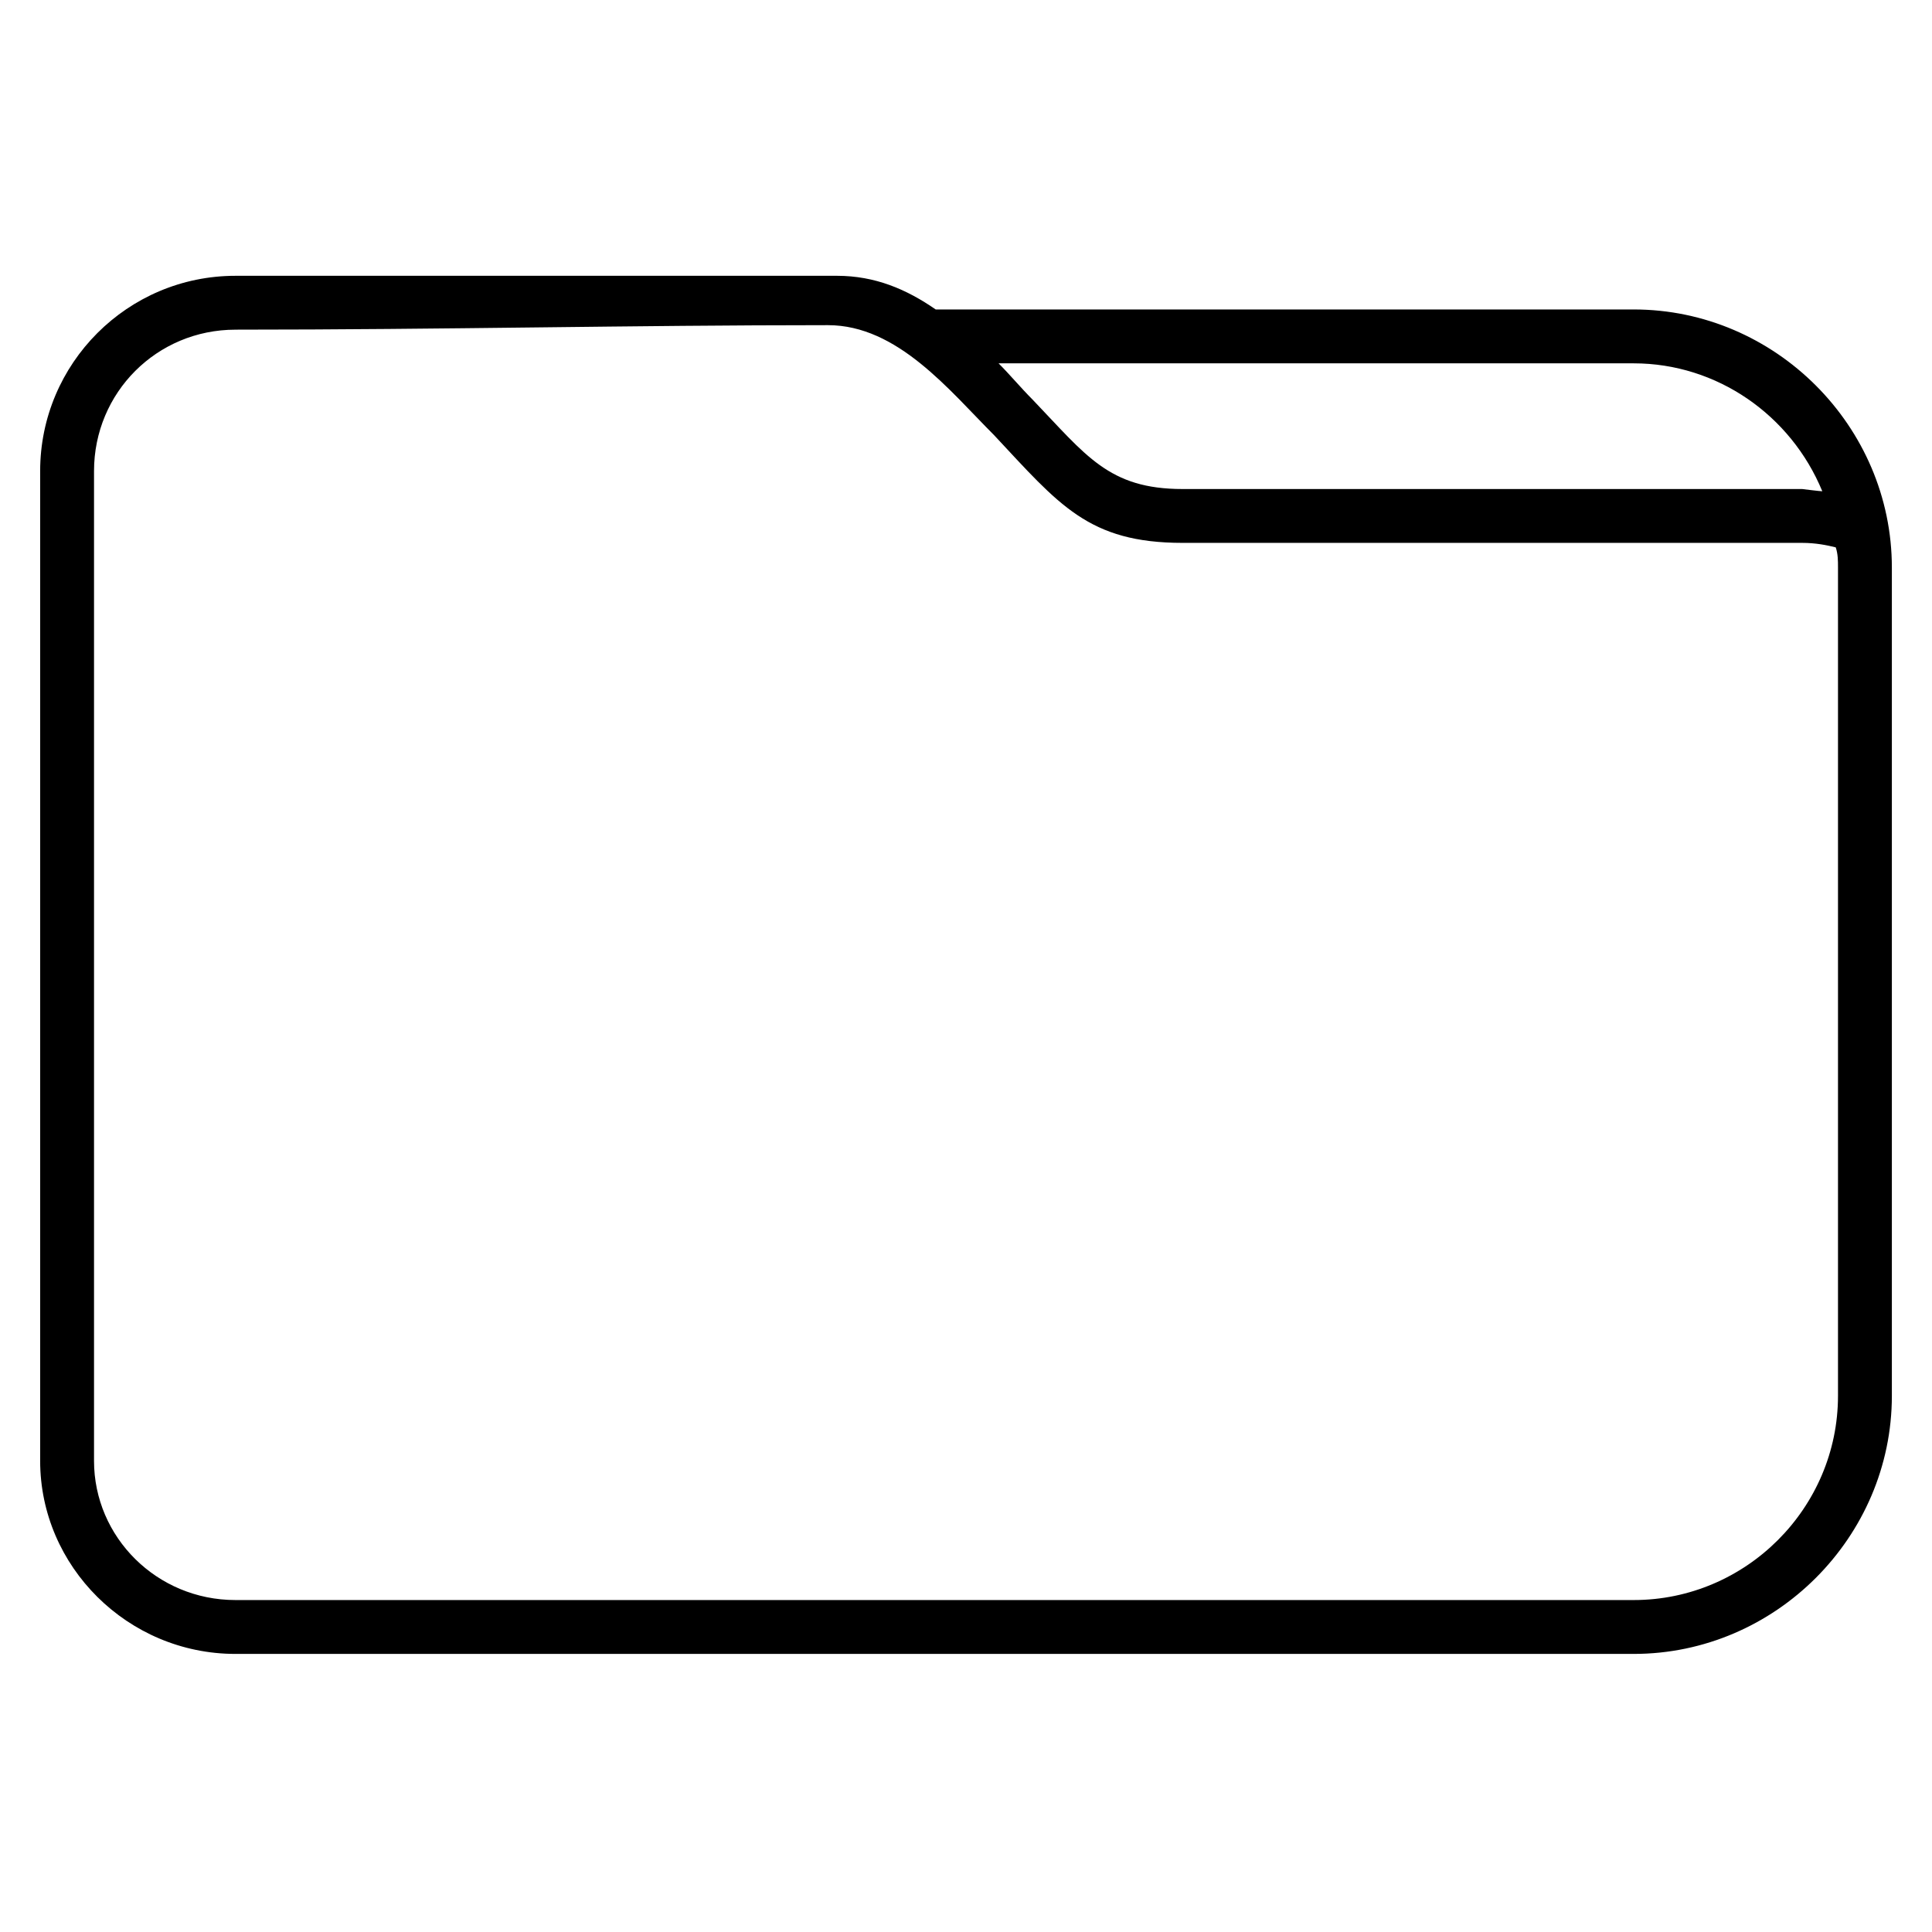
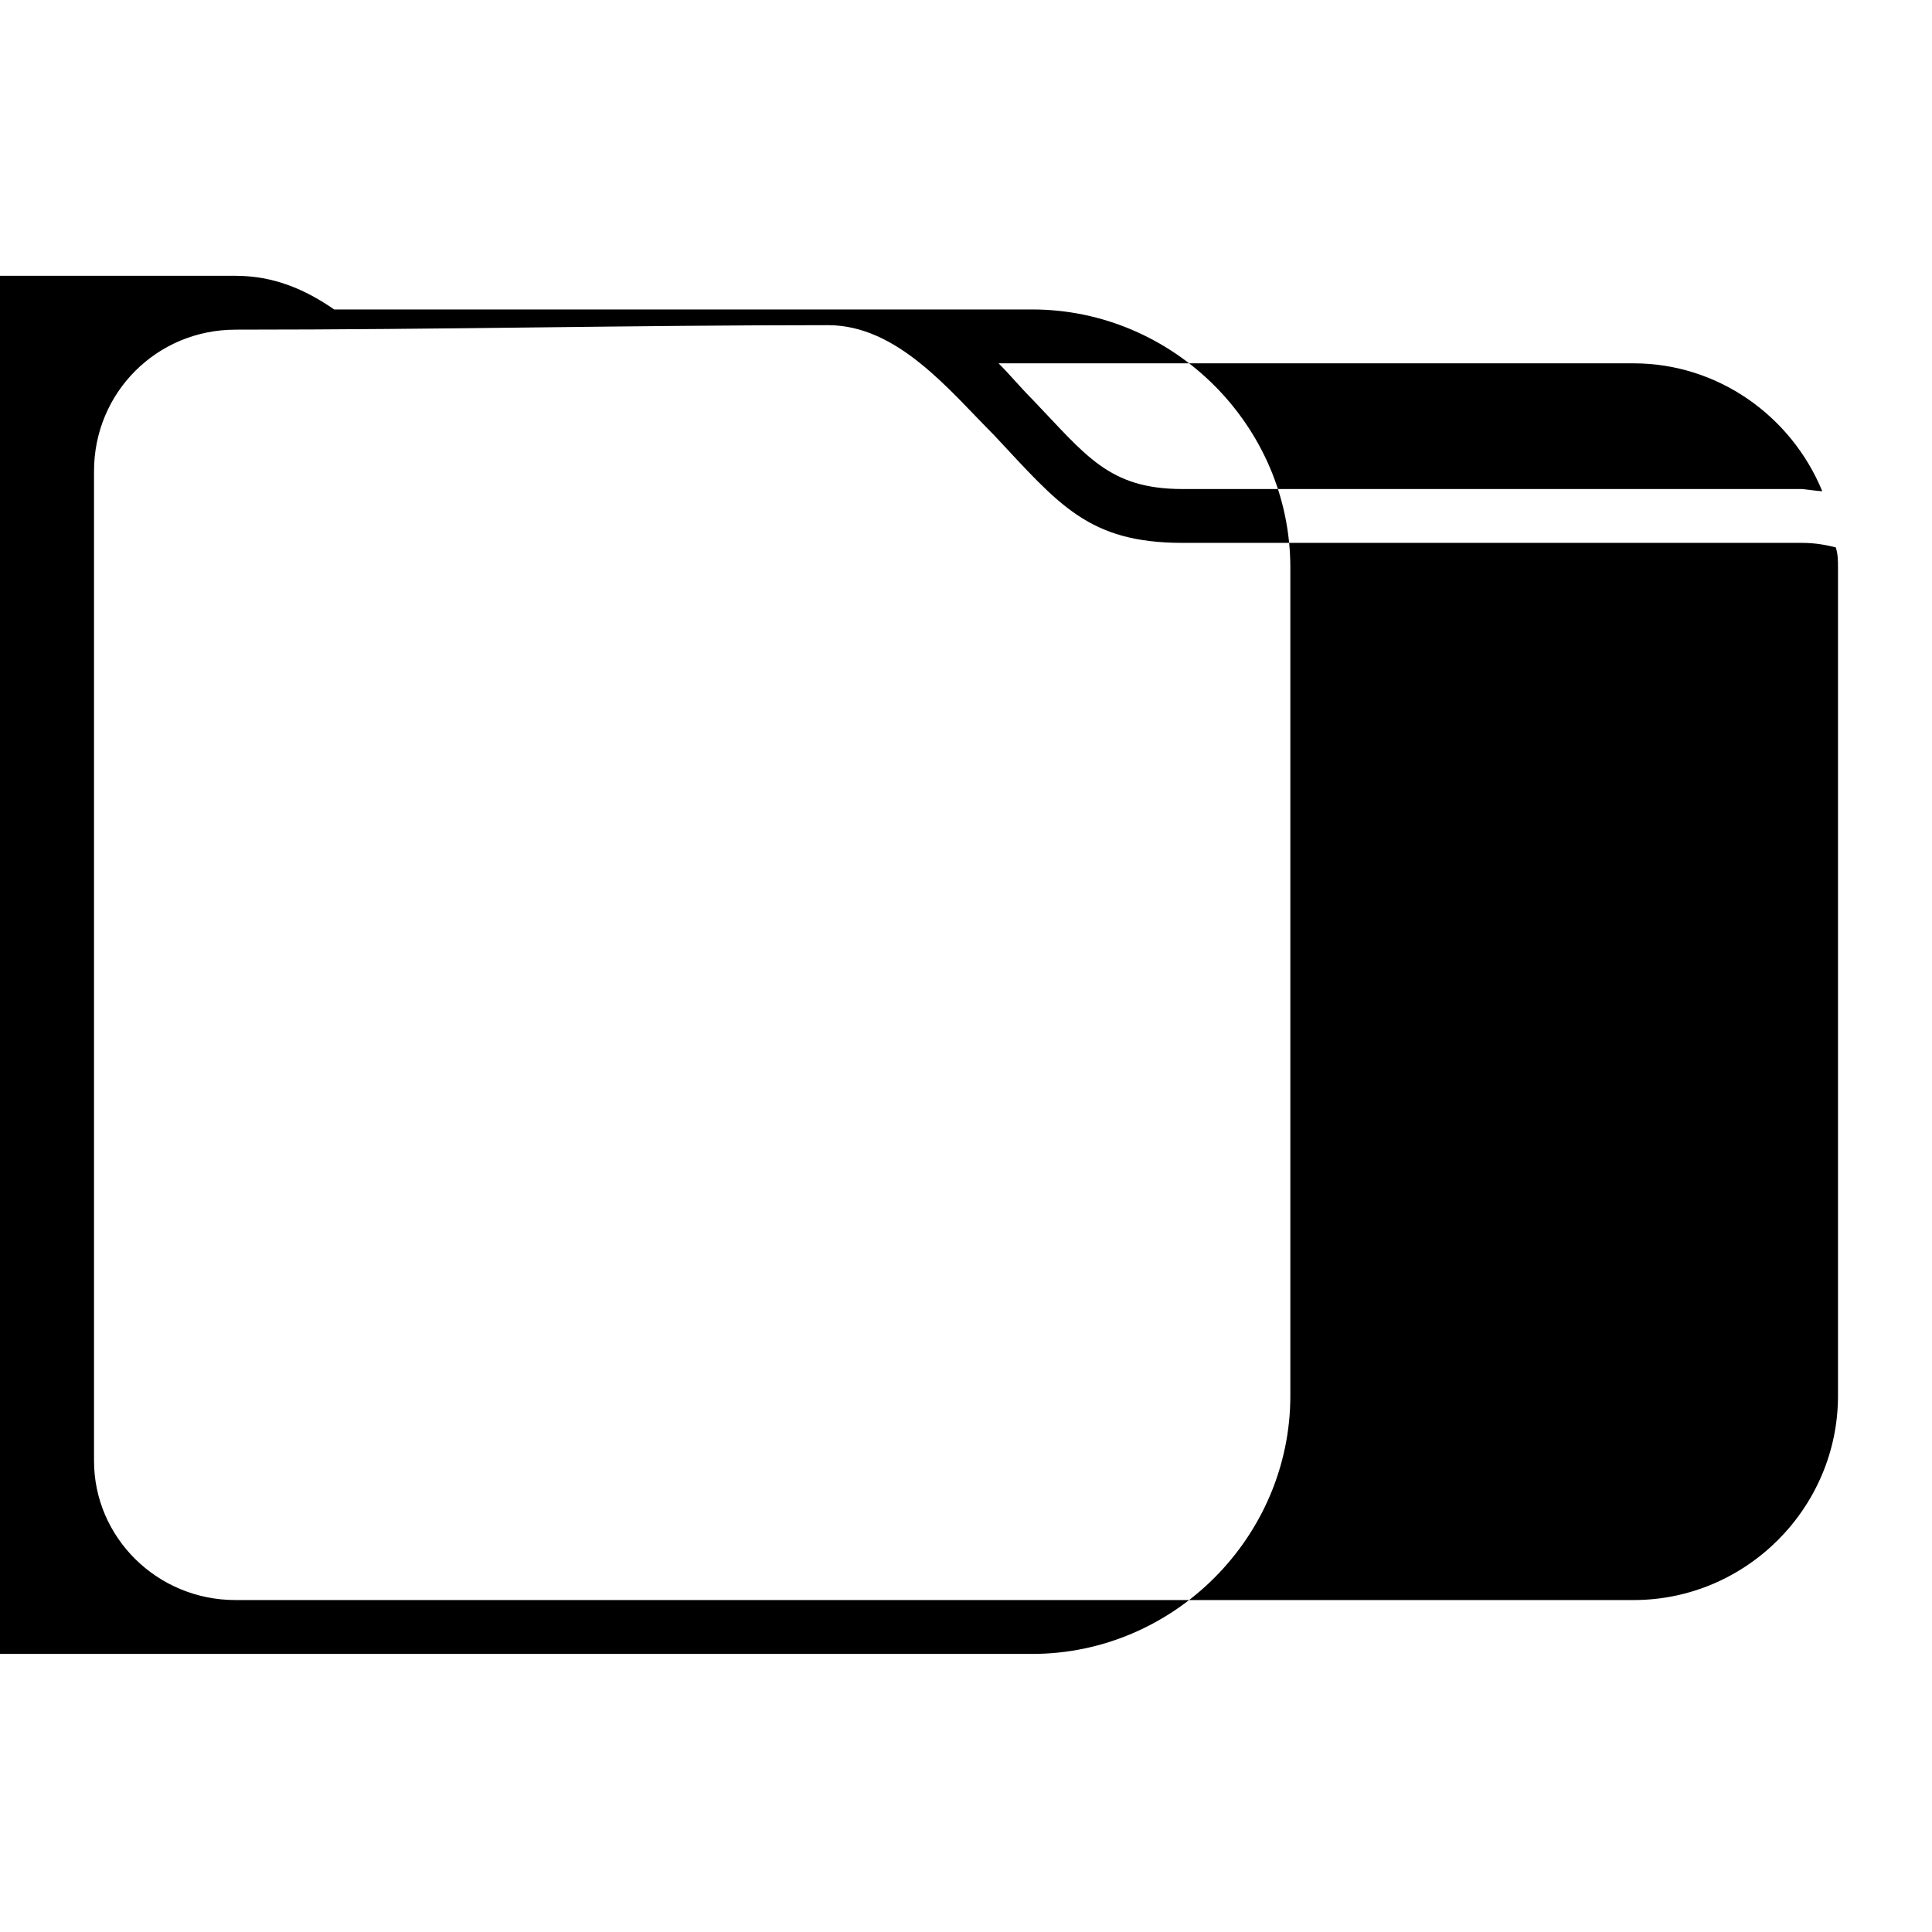
<svg xmlns="http://www.w3.org/2000/svg" fill="#000000" width="800px" height="800px" version="1.1" viewBox="144 144 512 512">
-   <path d="m206.39 217.09h159.41c10.113 0 18.438 3.57 26.172 8.922h184.99c37.473 0 68.402 30.93 68.402 68.402v219.49c0 37.473-30.93 68.402-68.402 68.402h-370.57c-28.551 0-51.75-23.199-51.75-51.152v-262.31c0-28.551 23.199-51.75 51.75-51.75zm0 14.277c-20.82 0-37.473 16.656-37.473 37.473v262.31c0 20.223 16.656 36.879 37.473 36.879h370.57c29.742 0 54.129-24.387 54.129-54.129v-219.49c0-1.785 0-3.57-0.594-5.352-2.379-0.594-5.352-1.191-8.922-1.191h-164.17c-24.98 0-32.715-10.113-49.965-28.551-11.895-11.895-25.578-29.145-44.016-29.145-51.75 0-101.71 1.191-157.03 1.191zm420.54 42.828c-8.328-20.223-27.957-33.906-49.965-33.906h-168.33c2.973 2.973 5.949 6.543 8.922 9.516 14.277 14.871 20.223 23.793 39.852 23.793h164.17s4.758 0.594 5.352 0.594z" />
+   <path d="m206.39 217.09c10.113 0 18.438 3.57 26.172 8.922h184.99c37.473 0 68.402 30.93 68.402 68.402v219.49c0 37.473-30.93 68.402-68.402 68.402h-370.57c-28.551 0-51.75-23.199-51.75-51.152v-262.31c0-28.551 23.199-51.75 51.75-51.75zm0 14.277c-20.82 0-37.473 16.656-37.473 37.473v262.31c0 20.223 16.656 36.879 37.473 36.879h370.57c29.742 0 54.129-24.387 54.129-54.129v-219.49c0-1.785 0-3.57-0.594-5.352-2.379-0.594-5.352-1.191-8.922-1.191h-164.17c-24.98 0-32.715-10.113-49.965-28.551-11.895-11.895-25.578-29.145-44.016-29.145-51.75 0-101.71 1.191-157.03 1.191zm420.54 42.828c-8.328-20.223-27.957-33.906-49.965-33.906h-168.33c2.973 2.973 5.949 6.543 8.922 9.516 14.277 14.871 20.223 23.793 39.852 23.793h164.17s4.758 0.594 5.352 0.594z" />
</svg>